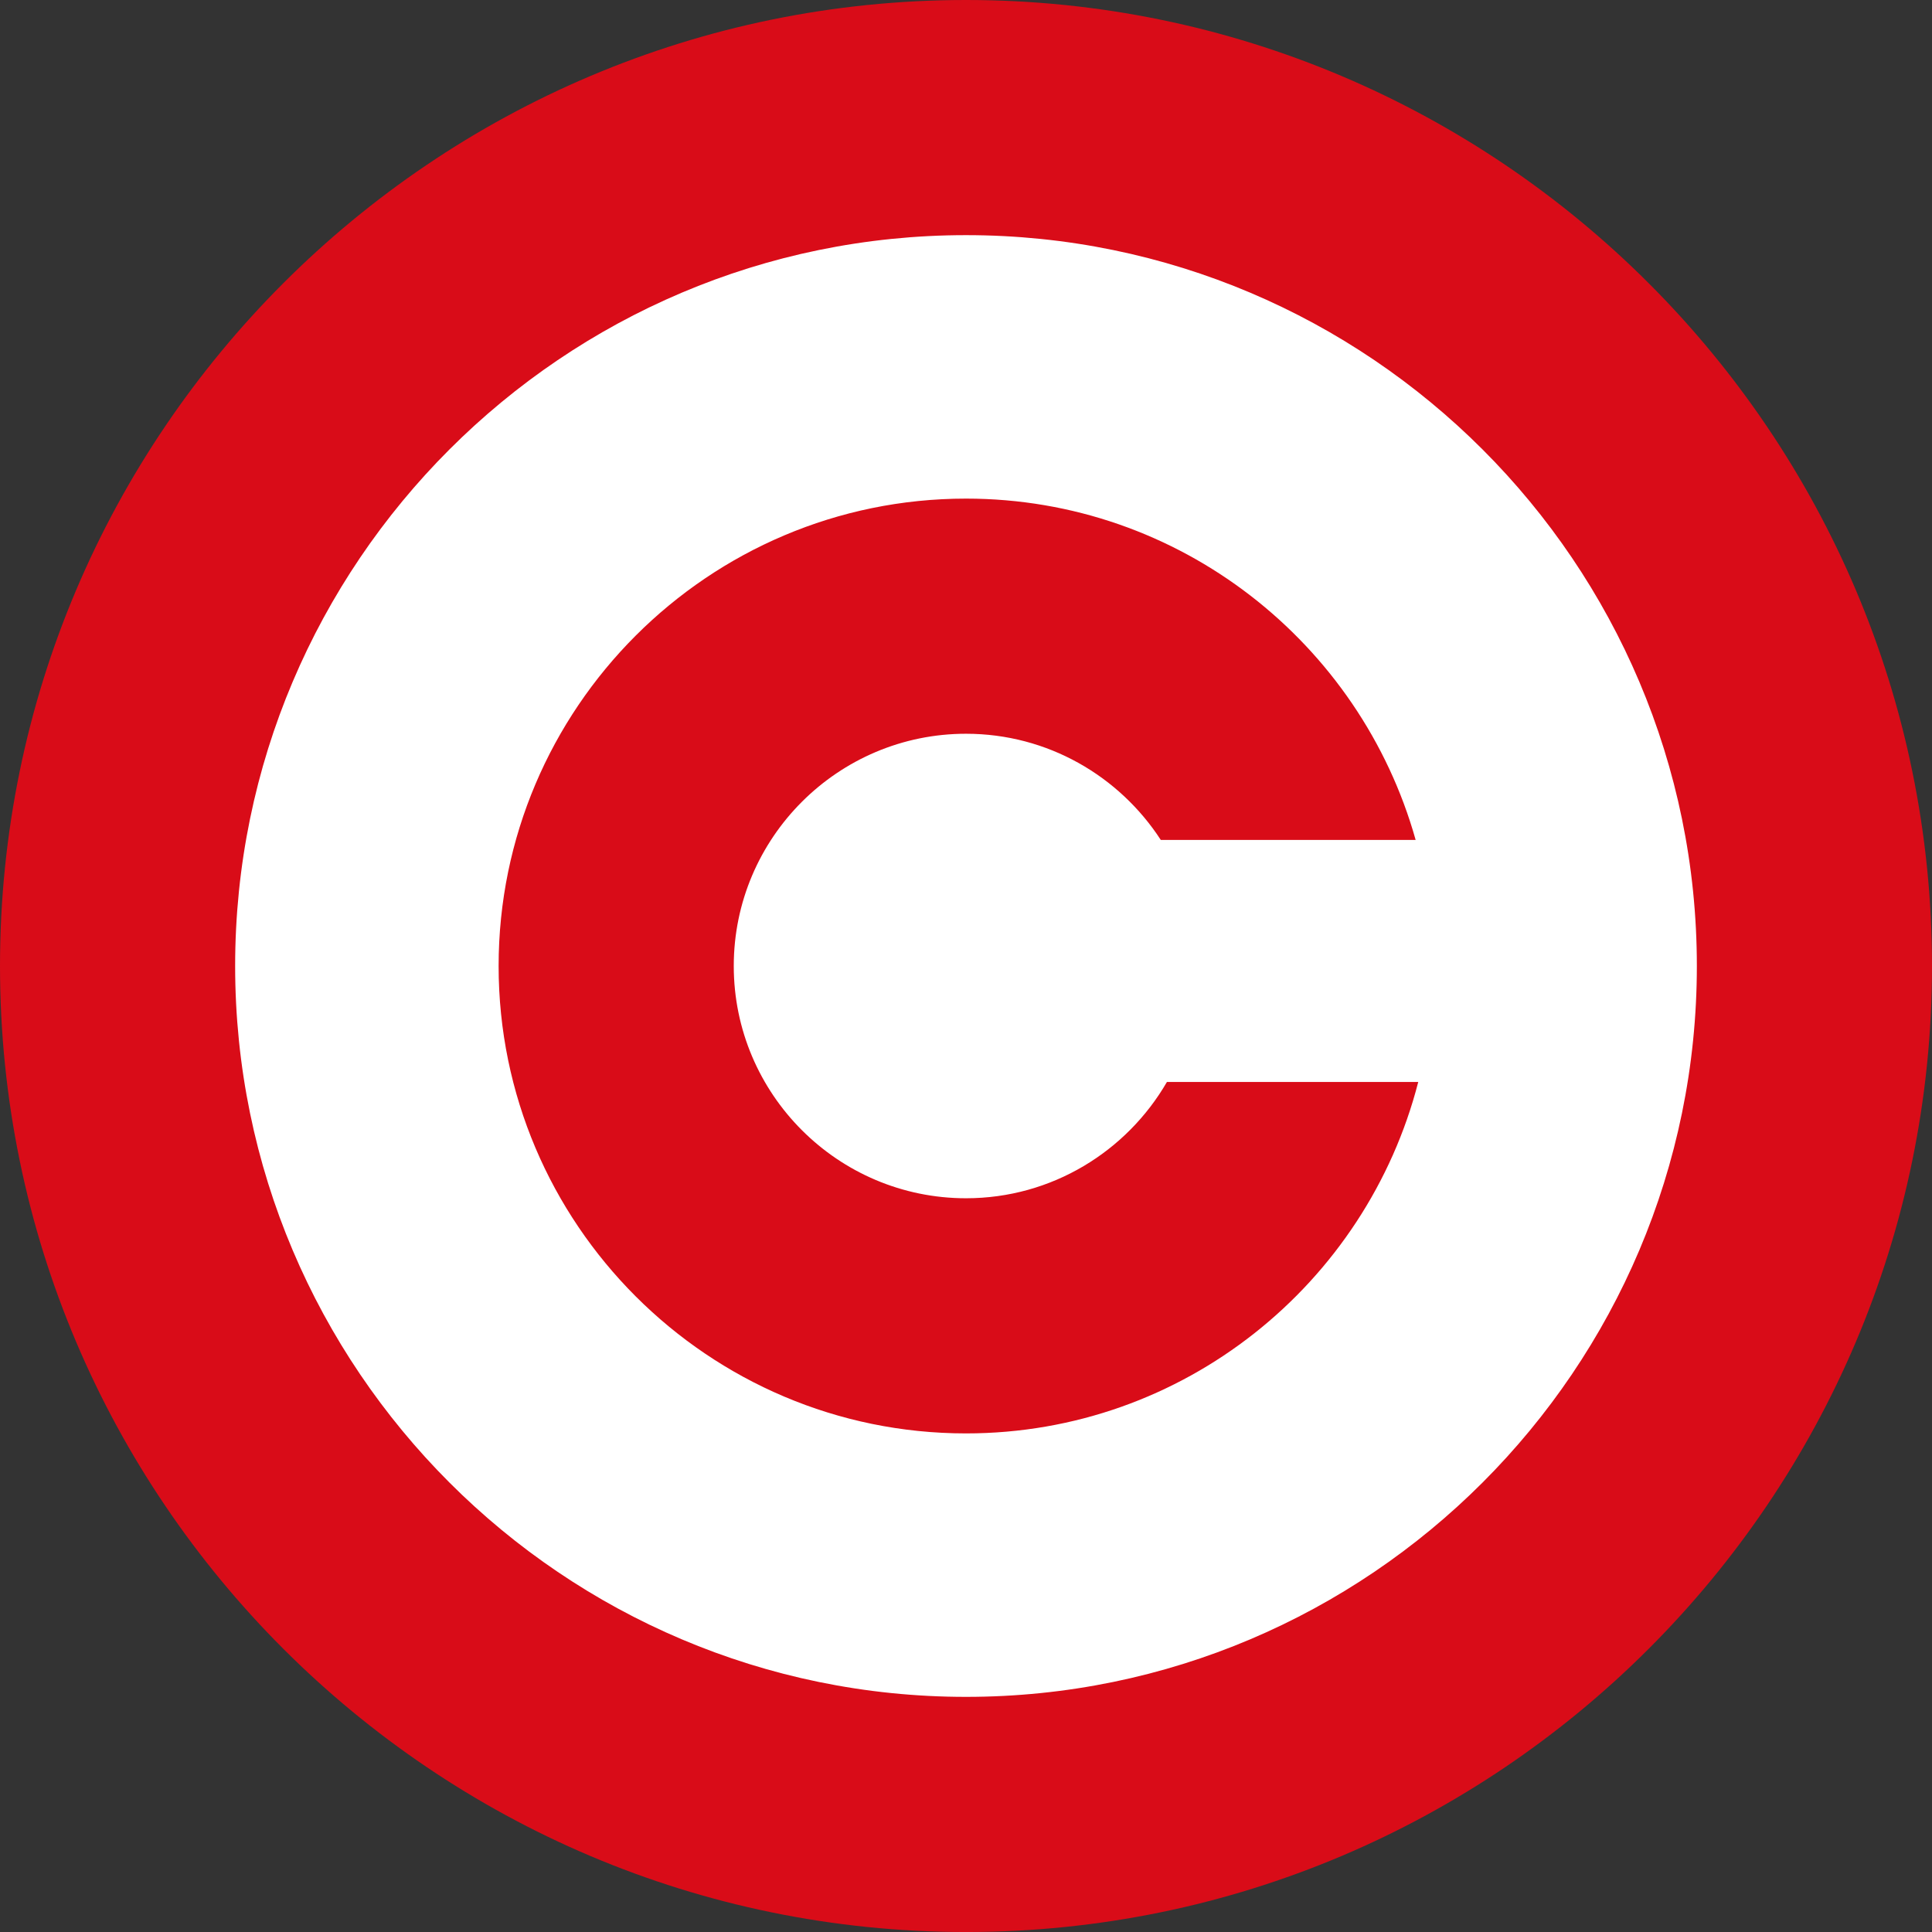
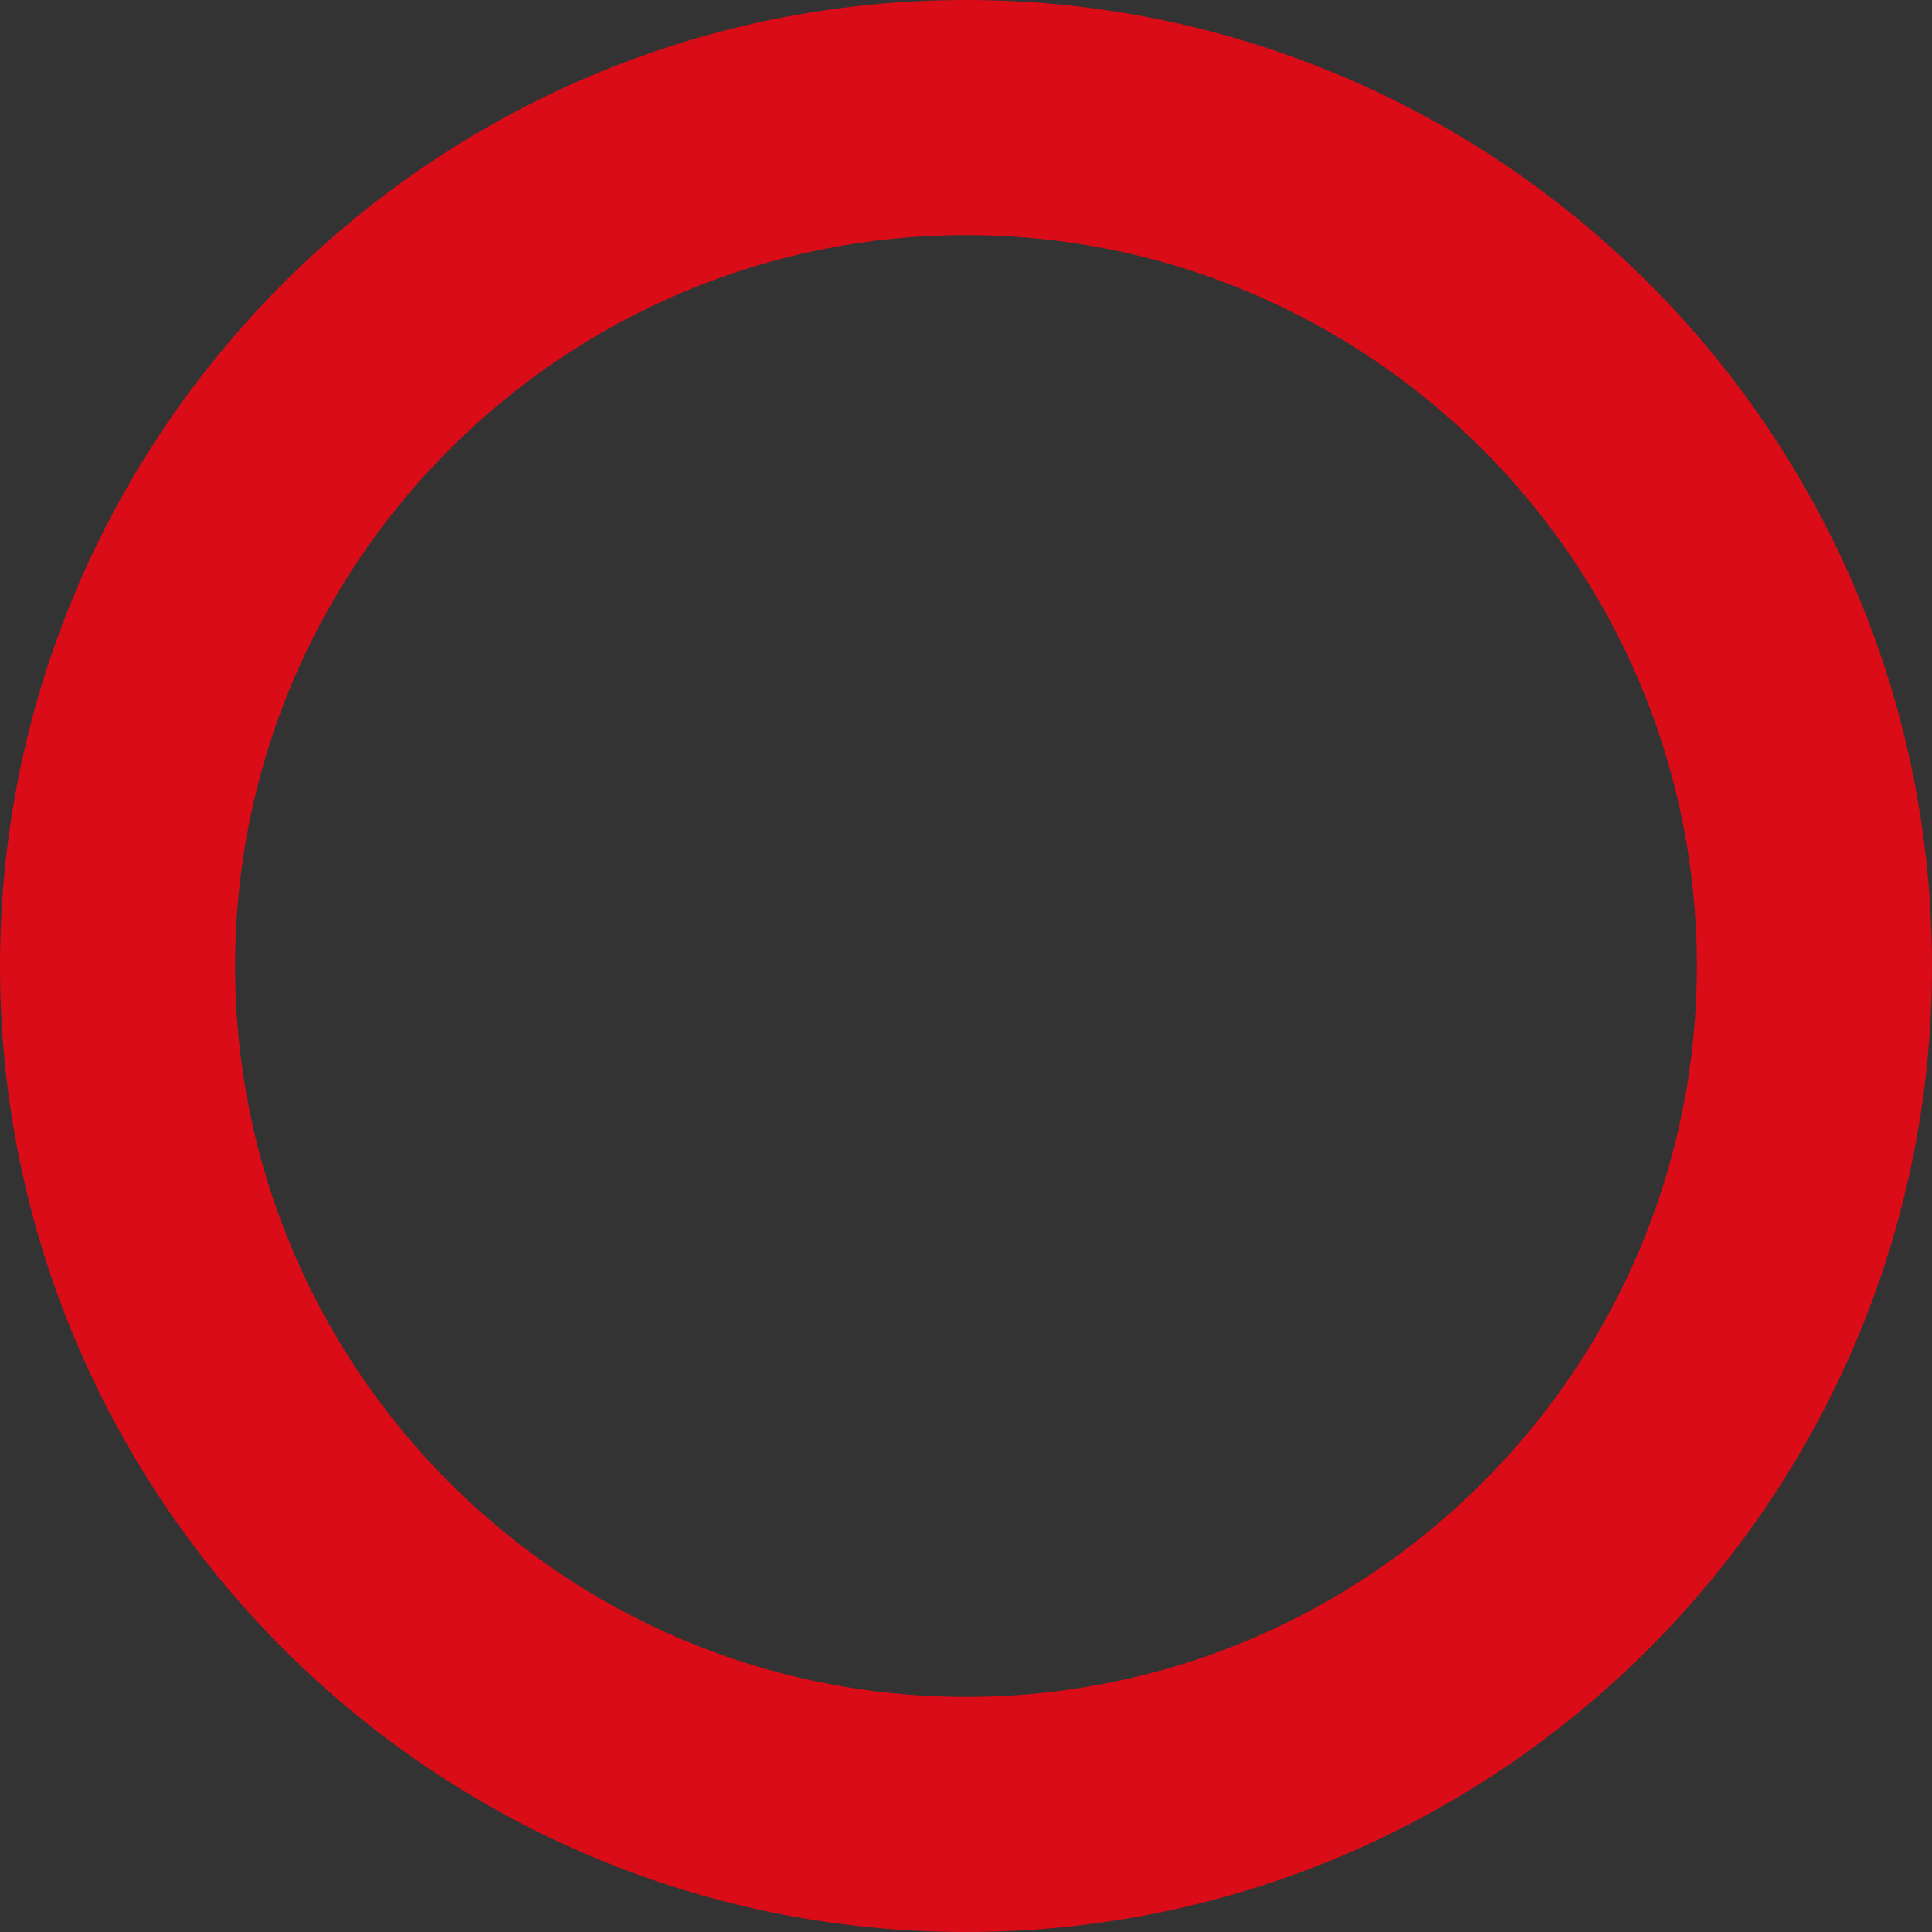
<svg xmlns="http://www.w3.org/2000/svg" width="2063.643" height="2063.661" viewBox="0 0 2063.643 2063.661">
  <rect x="0" y="0" width="2063.643" height="2063.661" fill="#333333" stroke="none" />
  <g id="Raggruppa_64" data-name="Raggruppa 64" transform="translate(8313 -1155)">
-     <path id="Tracciato_97" data-name="Tracciato 97" d="M1852.232,941.871c0-503.823-408.431-912.254-912.254-912.254S27.72,438.048,27.72,941.871s408.431,912.254,912.258,912.254,912.254-408.431,912.254-912.254" transform="translate(-8237.581 1235.585)" fill="#fff" />
    <path id="Tracciato_107" data-name="Tracciato 107" d="M1031.821,2063.661C462.875,2063.661,0,1600.782,0,1031.821S462.875,0,1031.821,0,2063.642,462.875,2063.642,1031.821s-462.875,1031.84-1031.821,1031.84m0-1812.493c-430.455,0-780.654,350.2-780.654,780.654s350.2,780.668,780.654,780.668,780.653-350.2,780.653-780.668-350.2-780.654-780.653-780.654" transform="translate(-8313 1155)" fill="#d90c18" />
-     <path id="Tracciato_108" data-name="Tracciato 108" d="M856.975,766.259c-42.949,74.112-122.953,124.2-214.6,124.2-136.791,0-248.071-111.3-248.071-248.087S505.585,394.3,642.376,394.3c87.14,0,163.779,45.265,208.043,113.408h272.228c-58.979-209.984-251.7-364.576-480.271-364.576-275.282,0-499.243,223.957-499.243,499.239s223.96,499.257,499.243,499.257c232.451,0,427.727-159.927,483.046-375.371Z" transform="translate(-7923.54 1544.449)" fill="#d90c18" />
  </g>
</svg>